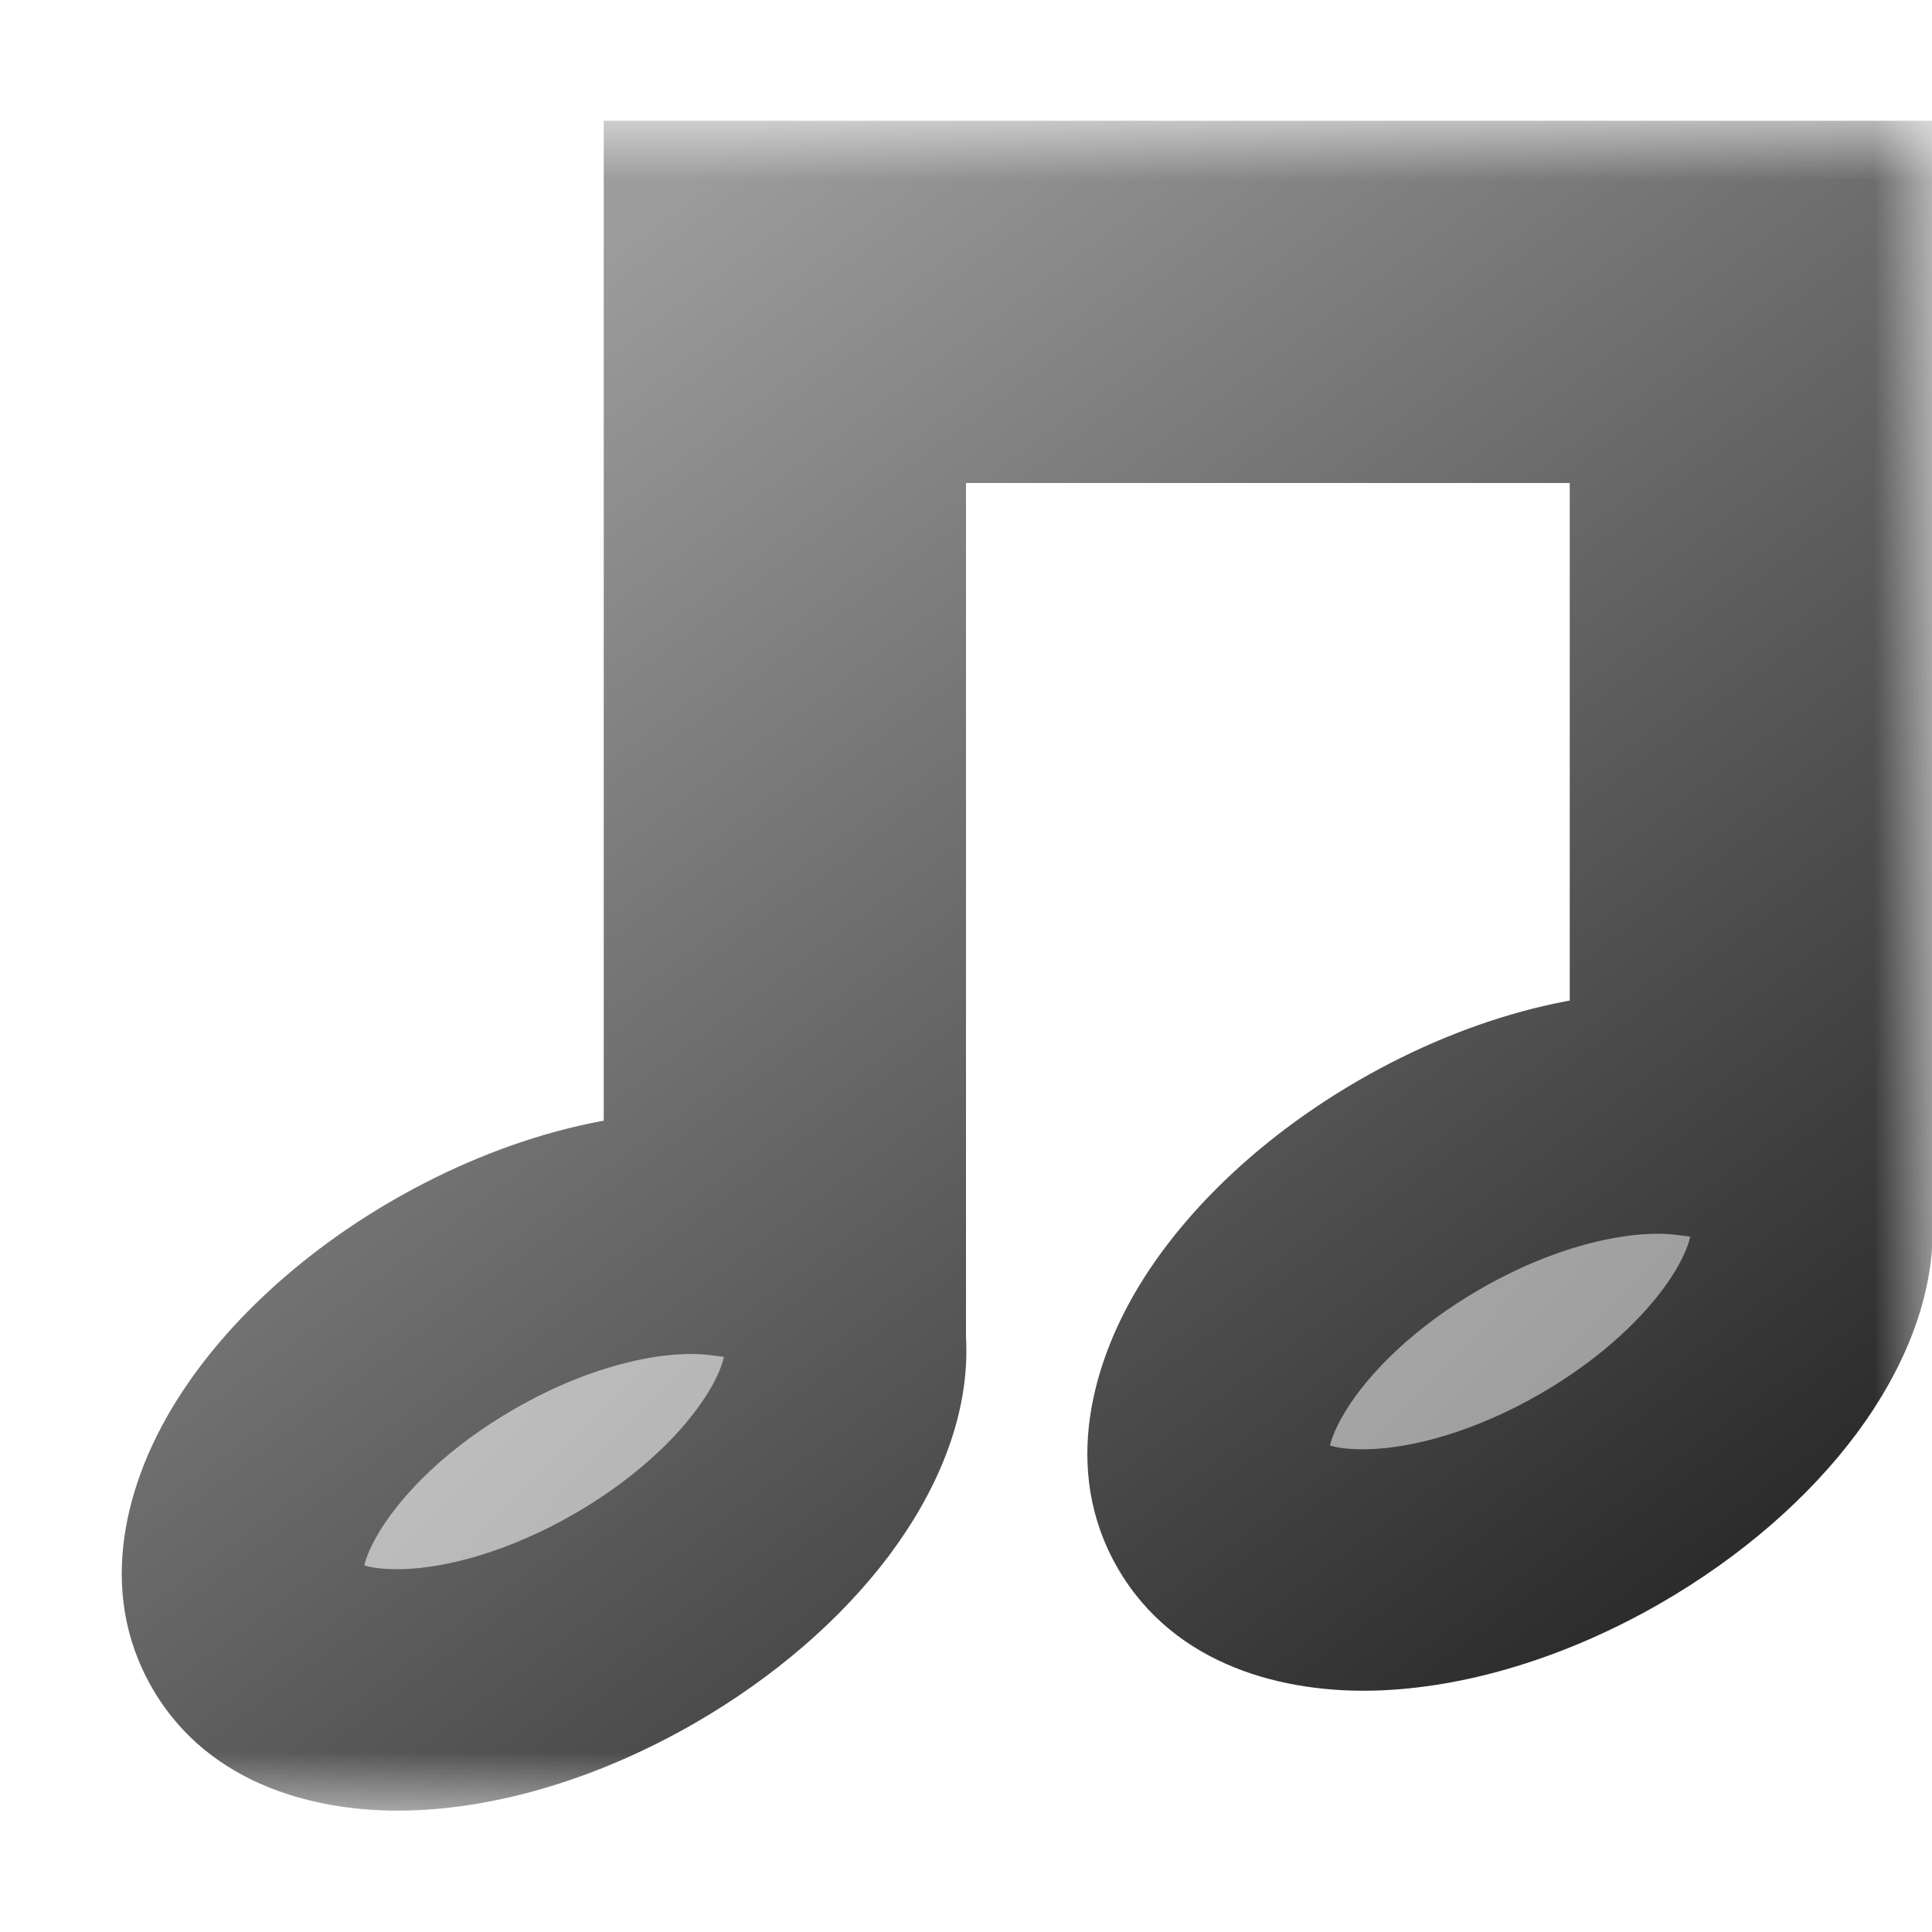
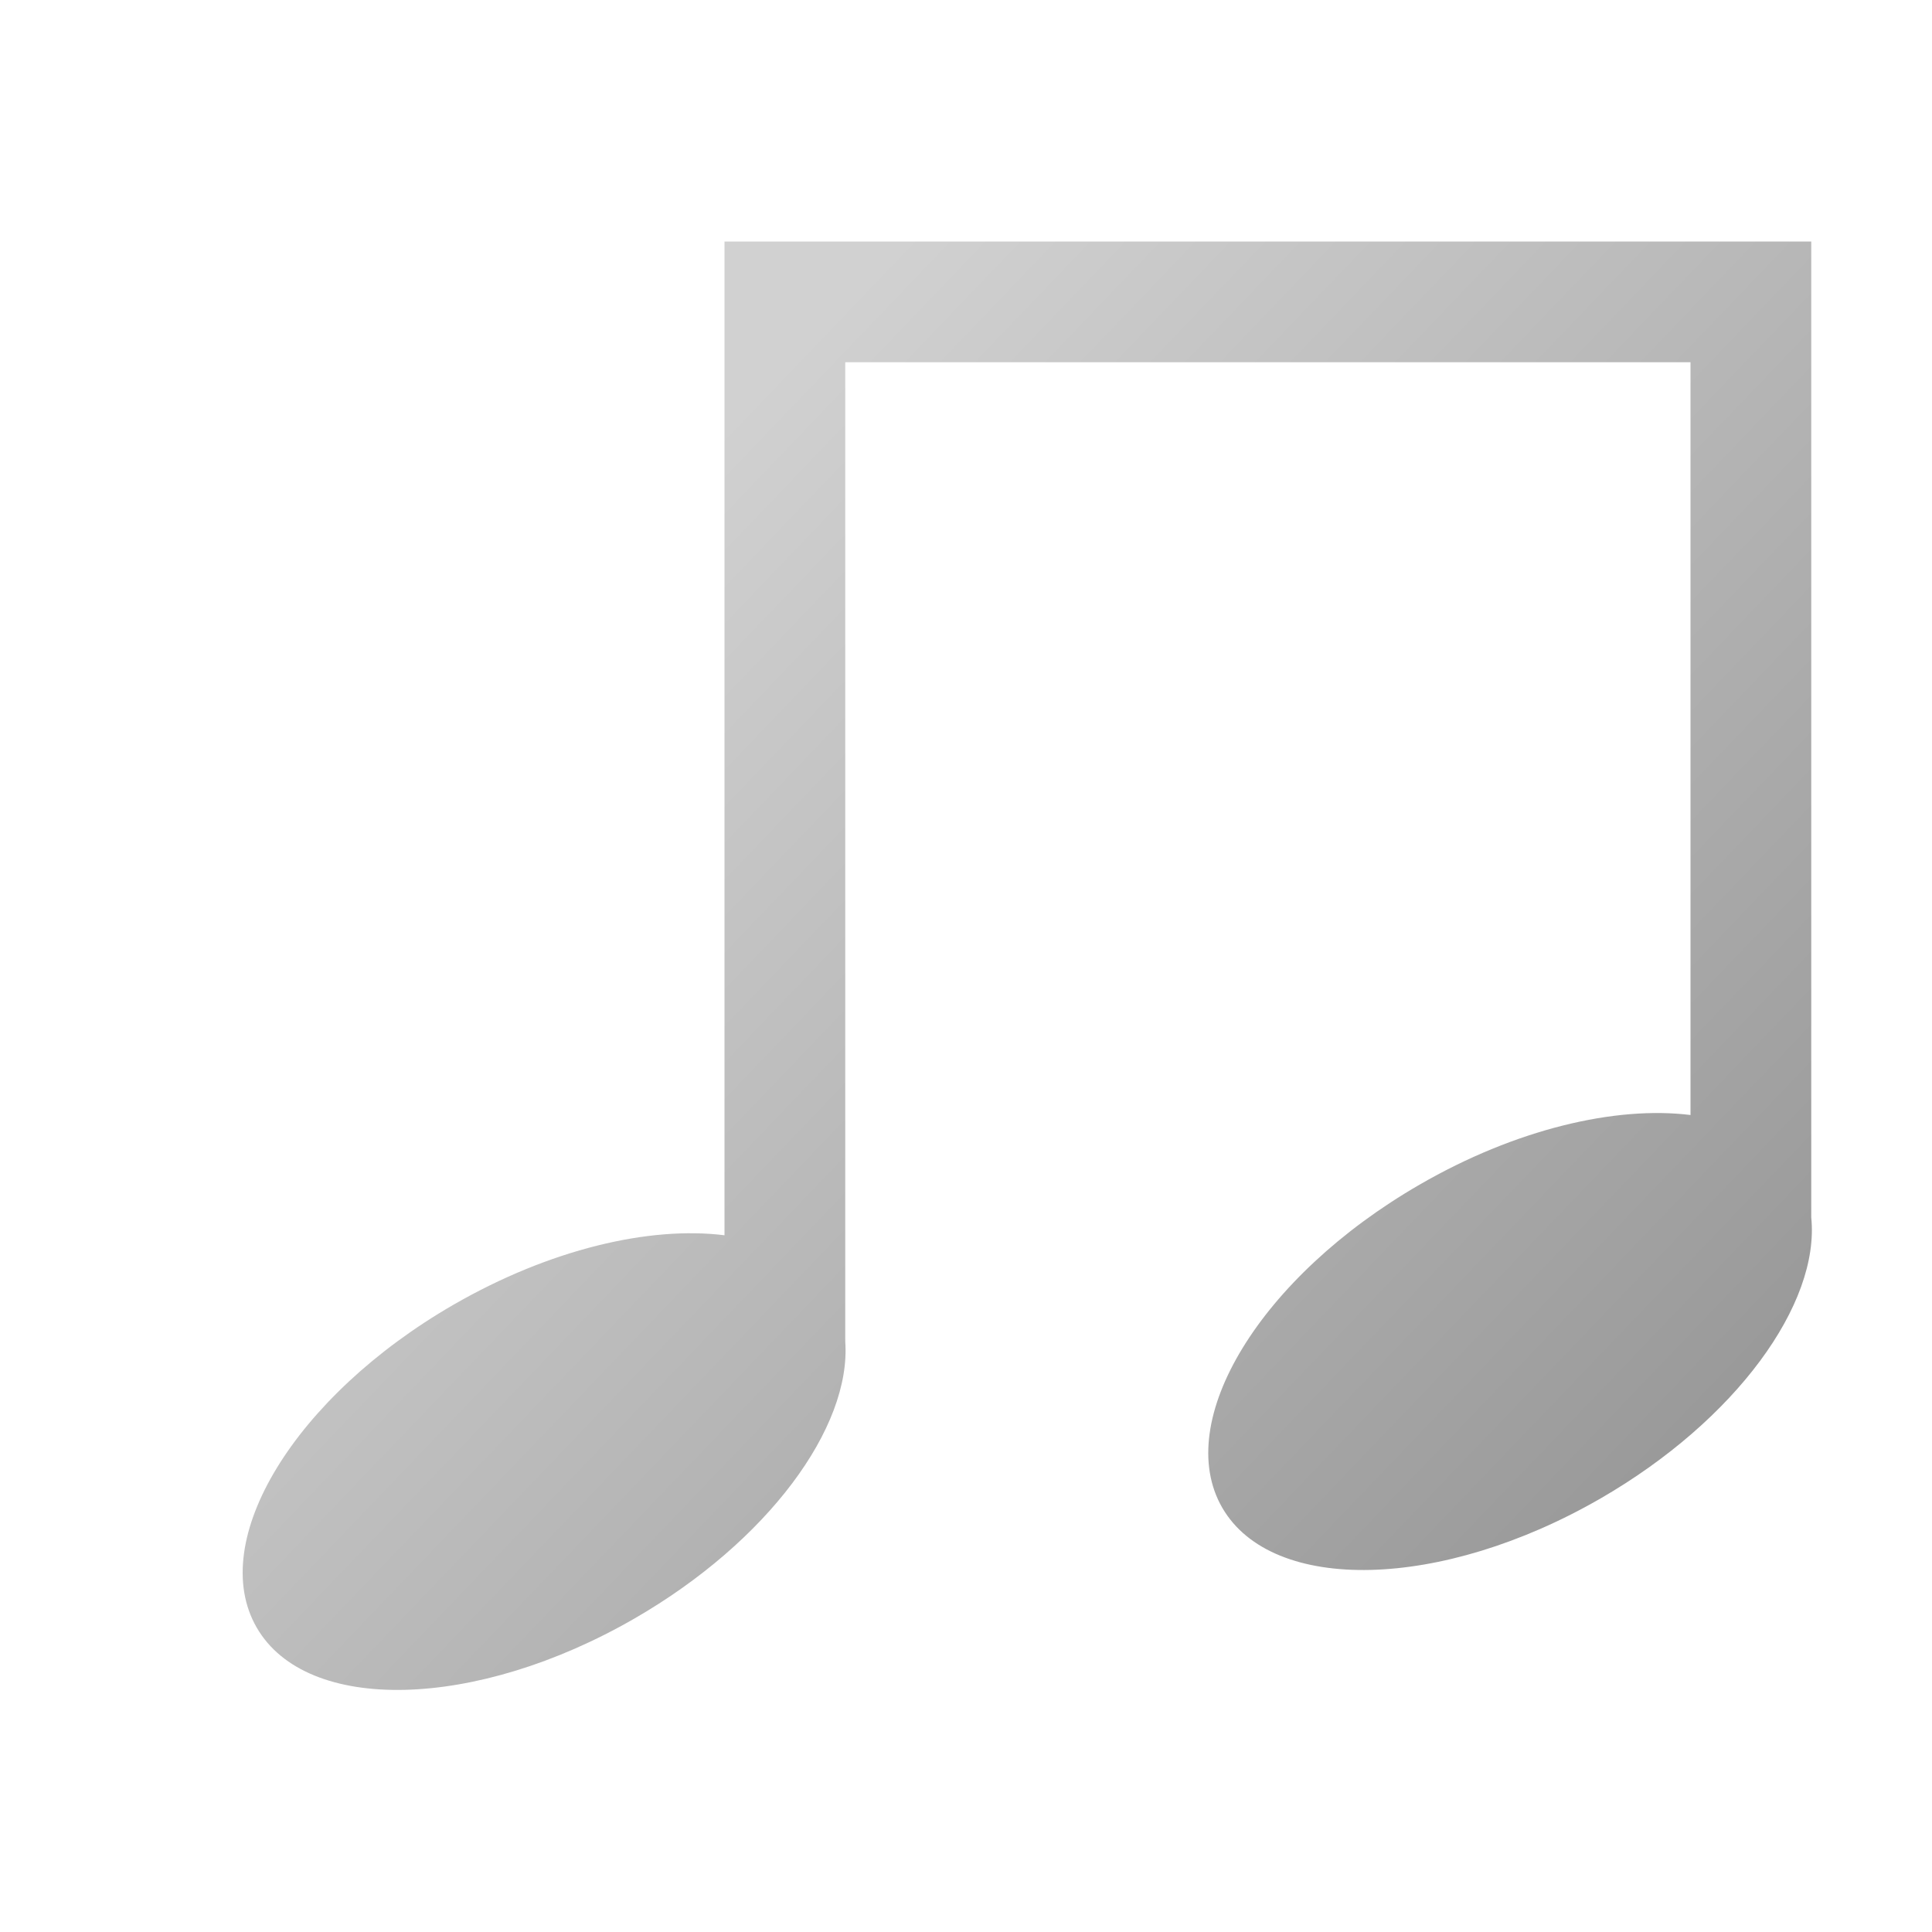
<svg xmlns="http://www.w3.org/2000/svg" width="16" height="16" viewBox="0 0 16 16" fill="none">
  <mask id="path-1-outside-1_495_8404" maskUnits="userSpaceOnUse" x="0.01" y="1" width="16" height="14" fill="black">
-     <rect fill="white" x="0.01" y="1" width="16" height="14" />
-     <path fill-rule="evenodd" clip-rule="evenodd" d="M7 11.11C7.051 11.821 6.359 12.766 5.256 13.403C3.941 14.162 2.54 14.196 2.126 13.479C1.711 12.761 2.441 11.564 3.756 10.805C4.552 10.346 5.379 10.152 6 10.23V2H15V10.083C15.073 10.798 14.376 11.762 13.256 12.409C11.94 13.169 10.537 13.203 10.122 12.486C9.708 11.768 10.44 10.571 11.756 9.811C12.551 9.351 13.379 9.157 14 9.234V3H7V11.11Z" />
-   </mask>
+     </mask>
  <path fill-rule="evenodd" clip-rule="evenodd" d="M7 11.11C7.051 11.821 6.359 12.766 5.256 13.403C3.941 14.162 2.54 14.196 2.126 13.479C1.711 12.761 2.441 11.564 3.756 10.805C4.552 10.346 5.379 10.152 6 10.23V2H15V10.083C15.073 10.798 14.376 11.762 13.256 12.409C11.94 13.169 10.537 13.203 10.122 12.486C9.708 11.768 10.44 10.571 11.756 9.811C12.551 9.351 13.379 9.157 14 9.234V3H7V11.11Z" fill="url(#paint0_linear_495_8404)" />
  <path d="M5.256 13.403L4.756 12.537L5.256 13.403ZM7 11.11H6V11.145L6.003 11.181L7 11.11ZM2.126 13.479L2.992 12.979L2.126 13.479ZM3.756 10.805L4.256 11.671H4.256L3.756 10.805ZM6 10.23L5.876 11.222L7 11.362V10.23H6ZM6 2V1H5V2H6ZM15 2H16V1H15V2ZM15 10.083H14V10.134L14.005 10.184L15 10.083ZM13.256 12.409L12.756 11.543L13.256 12.409ZM10.122 12.486L10.989 11.986L10.122 12.486ZM11.756 9.811L12.256 10.677L11.756 9.811ZM14 9.234L13.878 10.226L15 10.364V9.234H14ZM14 3H15V2H14V3ZM7 3V2H6V3H7ZM5.756 14.269C6.409 13.892 6.965 13.411 7.36 12.886C7.74 12.38 8.047 11.73 7.998 11.039L6.003 11.181C6.004 11.201 5.99 11.379 5.761 11.683C5.548 11.968 5.206 12.277 4.756 12.537L5.756 14.269ZM1.26 13.979C1.735 14.803 2.656 15.012 3.377 14.994C4.141 14.976 4.982 14.716 5.756 14.269L4.756 12.537C4.215 12.849 3.698 12.986 3.329 12.995C2.917 13.005 2.93 12.872 2.992 12.979L1.26 13.979ZM3.256 9.939C2.482 10.386 1.837 10.984 1.439 11.637C1.063 12.252 0.784 13.155 1.26 13.979L2.992 12.979C3.053 13.085 2.932 13.03 3.146 12.678C3.339 12.363 3.715 11.983 4.256 11.671L3.256 9.939ZM6.124 9.237C5.227 9.125 4.181 9.405 3.256 9.939L4.256 11.671C4.922 11.286 5.531 11.179 5.876 11.222L6.124 9.237ZM5 2V10.23H7V2H5ZM15 1H6V3H15V1ZM16 10.083V2H14V10.083H16ZM13.756 13.275C14.419 12.892 14.982 12.402 15.379 11.867C15.759 11.354 16.067 10.687 15.995 9.982L14.005 10.184C14.005 10.182 14.009 10.224 13.975 10.318C13.942 10.41 13.878 10.533 13.772 10.676C13.559 10.963 13.213 11.279 12.756 11.543L13.756 13.275ZM9.256 12.986C9.732 13.81 10.654 14.019 11.375 14.001C12.14 13.982 12.982 13.722 13.756 13.275L12.756 11.543C12.214 11.856 11.696 11.993 11.326 12.002C10.913 12.012 10.927 11.879 10.989 11.986L9.256 12.986ZM11.256 8.945C10.482 9.392 9.835 9.991 9.437 10.643C9.061 11.259 8.78 12.161 9.256 12.986L10.989 11.986C11.05 12.093 10.928 12.038 11.144 11.685C11.336 11.37 11.714 10.99 12.256 10.677L11.256 8.945ZM14.122 8.241C13.226 8.131 12.18 8.411 11.256 8.945L12.256 10.677C12.922 10.292 13.531 10.184 13.878 10.226L14.122 8.241ZM13 3V9.234H15V3H13ZM7 4H14V2H7V4ZM8 11.11V3H6V11.11H8Z" fill="url(#paint1_linear_495_8404)" mask="url(#path-1-outside-1_495_8404)" />
  <defs>
    <linearGradient id="paint0_linear_495_8404" x1="2.51" y1="2" x2="14" y2="13" gradientUnits="userSpaceOnUse">
      <stop offset="0.224" stop-color="#D1D1D1" />
      <stop offset="1" stop-color="#969696" />
    </linearGradient>
    <linearGradient id="paint1_linear_495_8404" x1="14" y1="14" x2="5" y2="2" gradientUnits="userSpaceOnUse">
      <stop stop-color="#262626" />
      <stop offset="1" stop-color="#9C9C9C" />
    </linearGradient>
  </defs>
</svg>